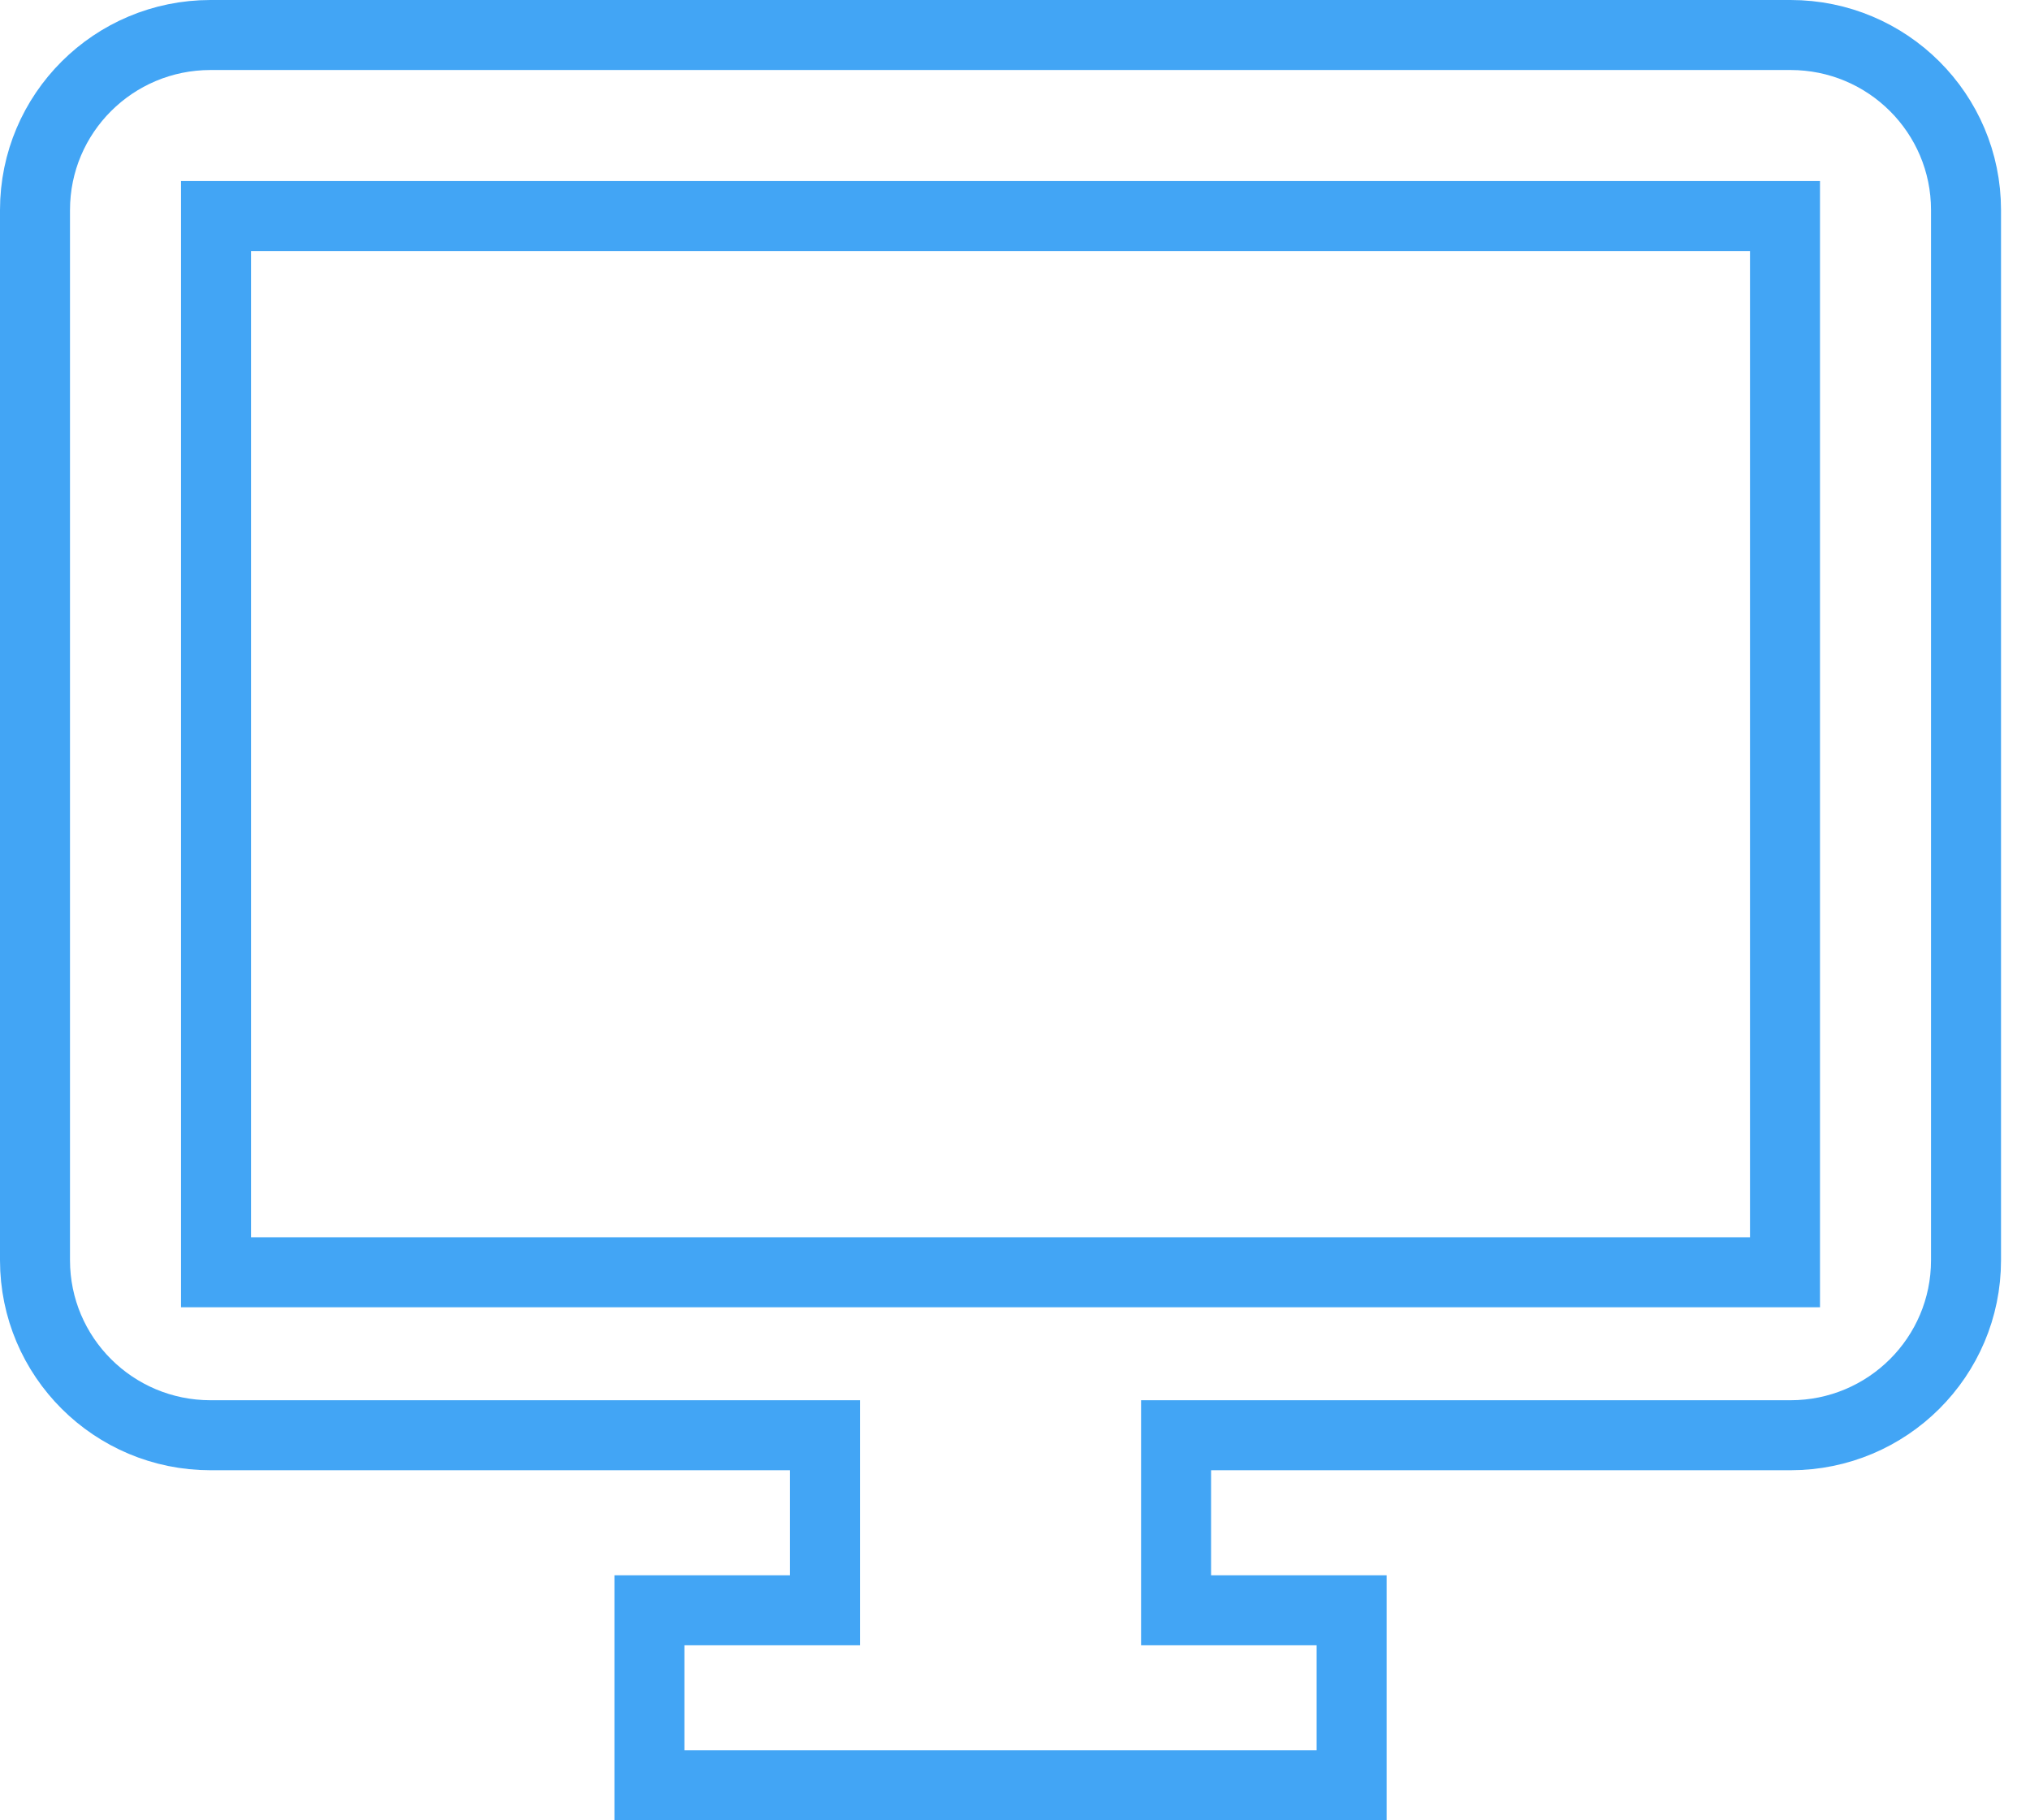
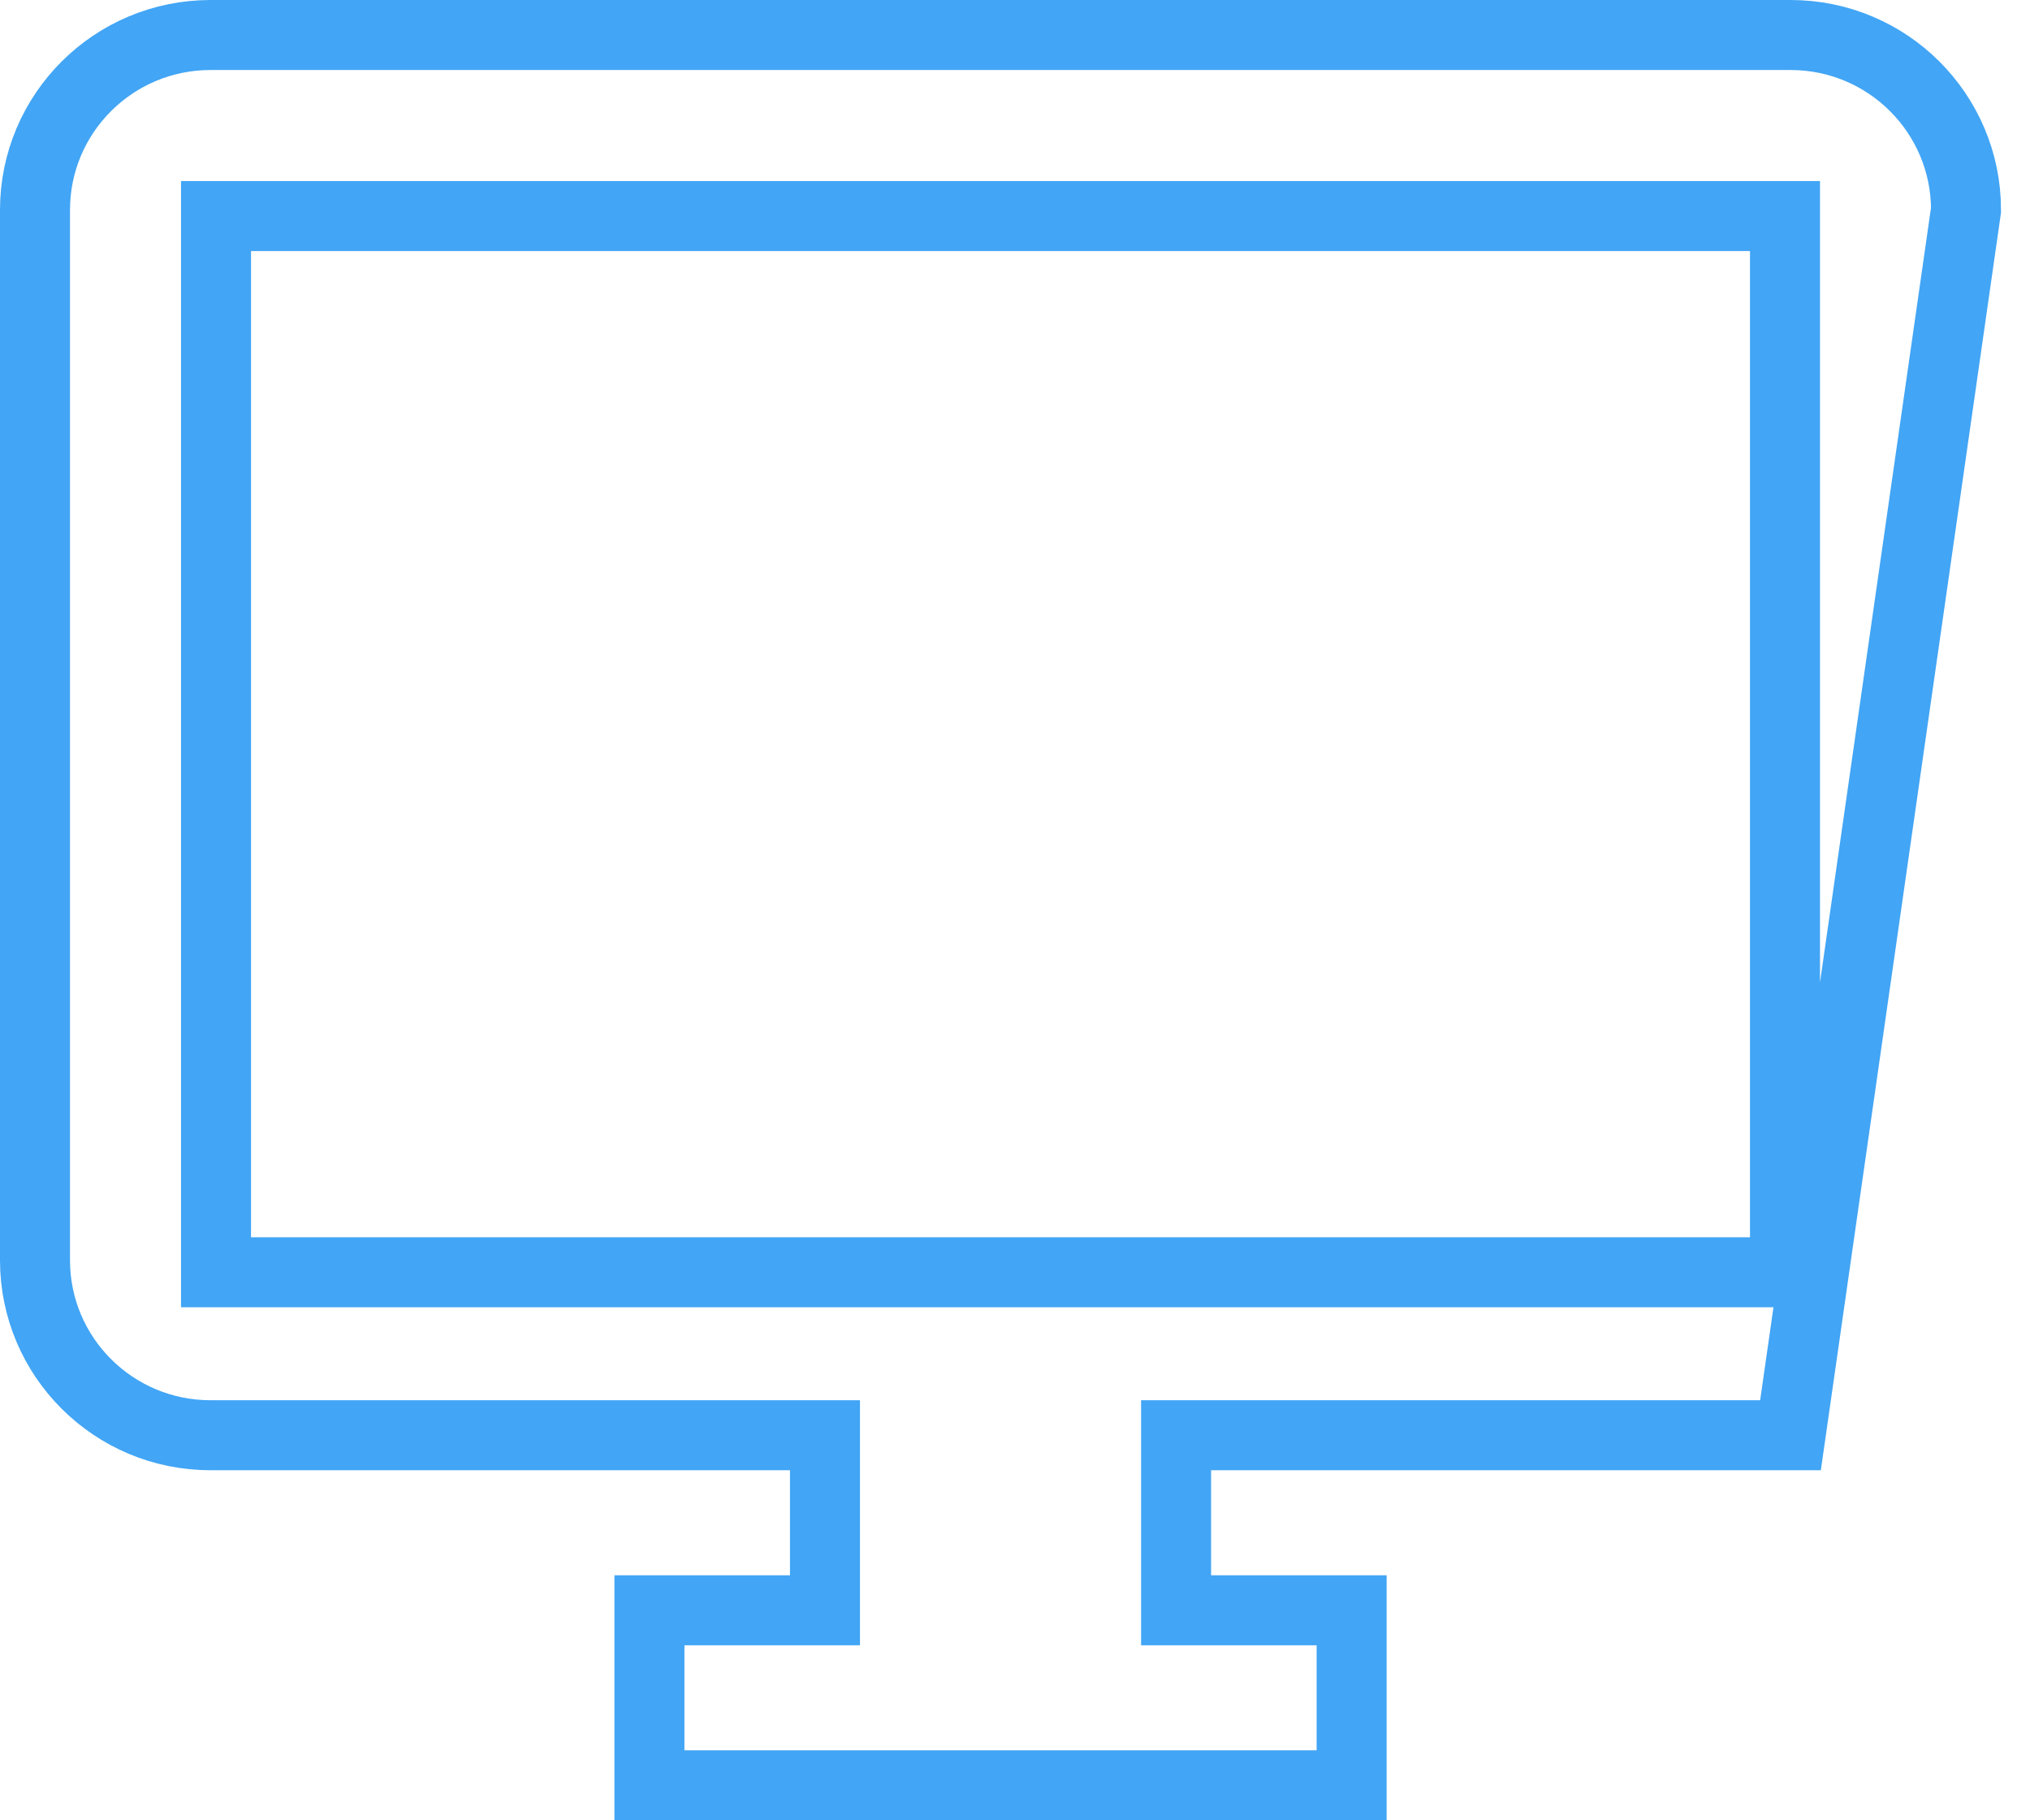
<svg xmlns="http://www.w3.org/2000/svg" width="58px" height="52px" viewBox="0 0 58 52" version="1.1">
  <title>6</title>
  <desc>Created with Sketch.</desc>
  <defs />
  <g id="Static-Pages-/-Ortaklık-Programı" stroke="none" stroke-width="1" fill="none" fill-rule="evenodd" transform="translate(-1181, -1508)">
-     <path d="M1232.157,1509 L1187.016,1509 C1184.245,1509 1182,1511.237 1182,1514 L1182,1544 C1182,1546.763 1184.245,1549 1187.016,1549 L1204.571,1549 L1204.571,1554 L1199.555,1554 L1199.555,1559 L1219.618,1559 L1219.618,1554 L1214.602,1554 L1214.602,1549 L1232.157,1549 C1234.928,1549 1237.172,1546.763 1237.172,1544 L1237.172,1514 C1237.172,1511.237 1234.928,1509 1232.157,1509 Z M1232,1544.345 L1187.172,1544.345 L1187.172,1514.172 L1232,1514.172 L1232,1544.345 Z" id="6" stroke="#42A5F5" stroke-width="2" />
+     <path d="M1232.157,1509 L1187.016,1509 C1184.245,1509 1182,1511.237 1182,1514 L1182,1544 C1182,1546.763 1184.245,1549 1187.016,1549 L1204.571,1549 L1204.571,1554 L1199.555,1554 L1199.555,1559 L1219.618,1559 L1219.618,1554 L1214.602,1554 L1214.602,1549 L1232.157,1549 L1237.172,1514 C1237.172,1511.237 1234.928,1509 1232.157,1509 Z M1232,1544.345 L1187.172,1544.345 L1187.172,1514.172 L1232,1514.172 L1232,1544.345 Z" id="6" stroke="#42A5F5" stroke-width="2" />
  </g>
</svg>